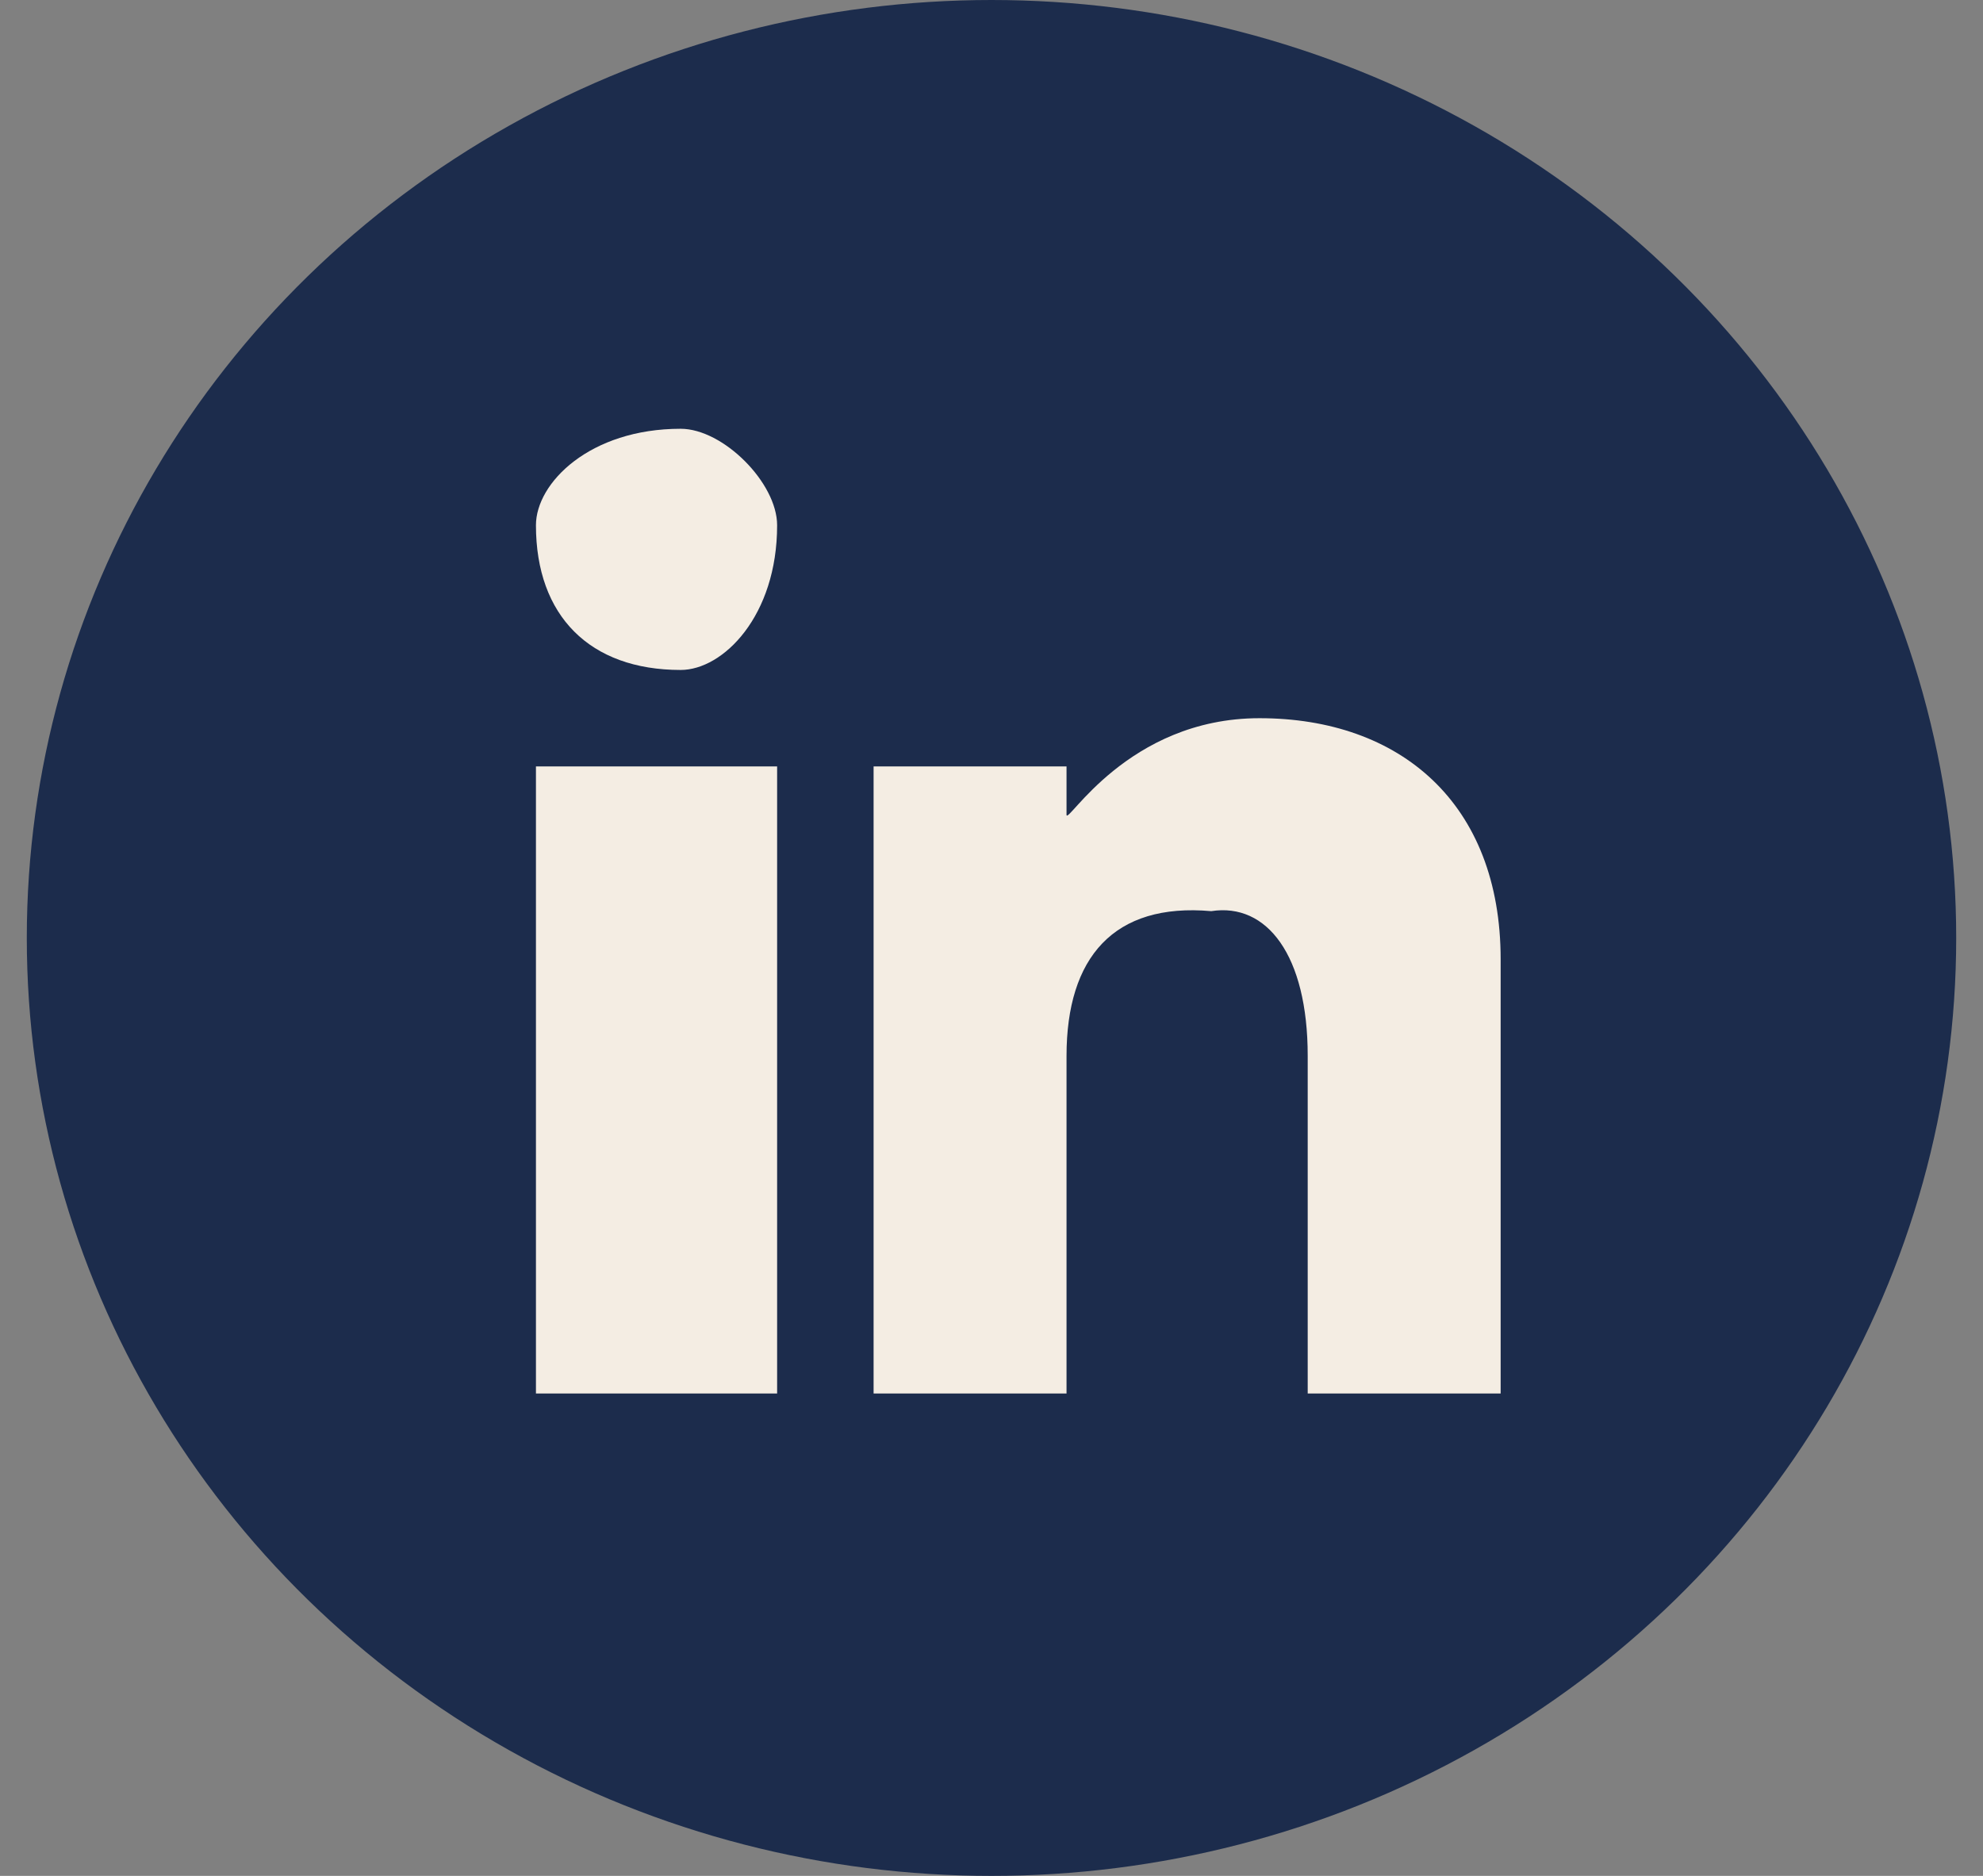
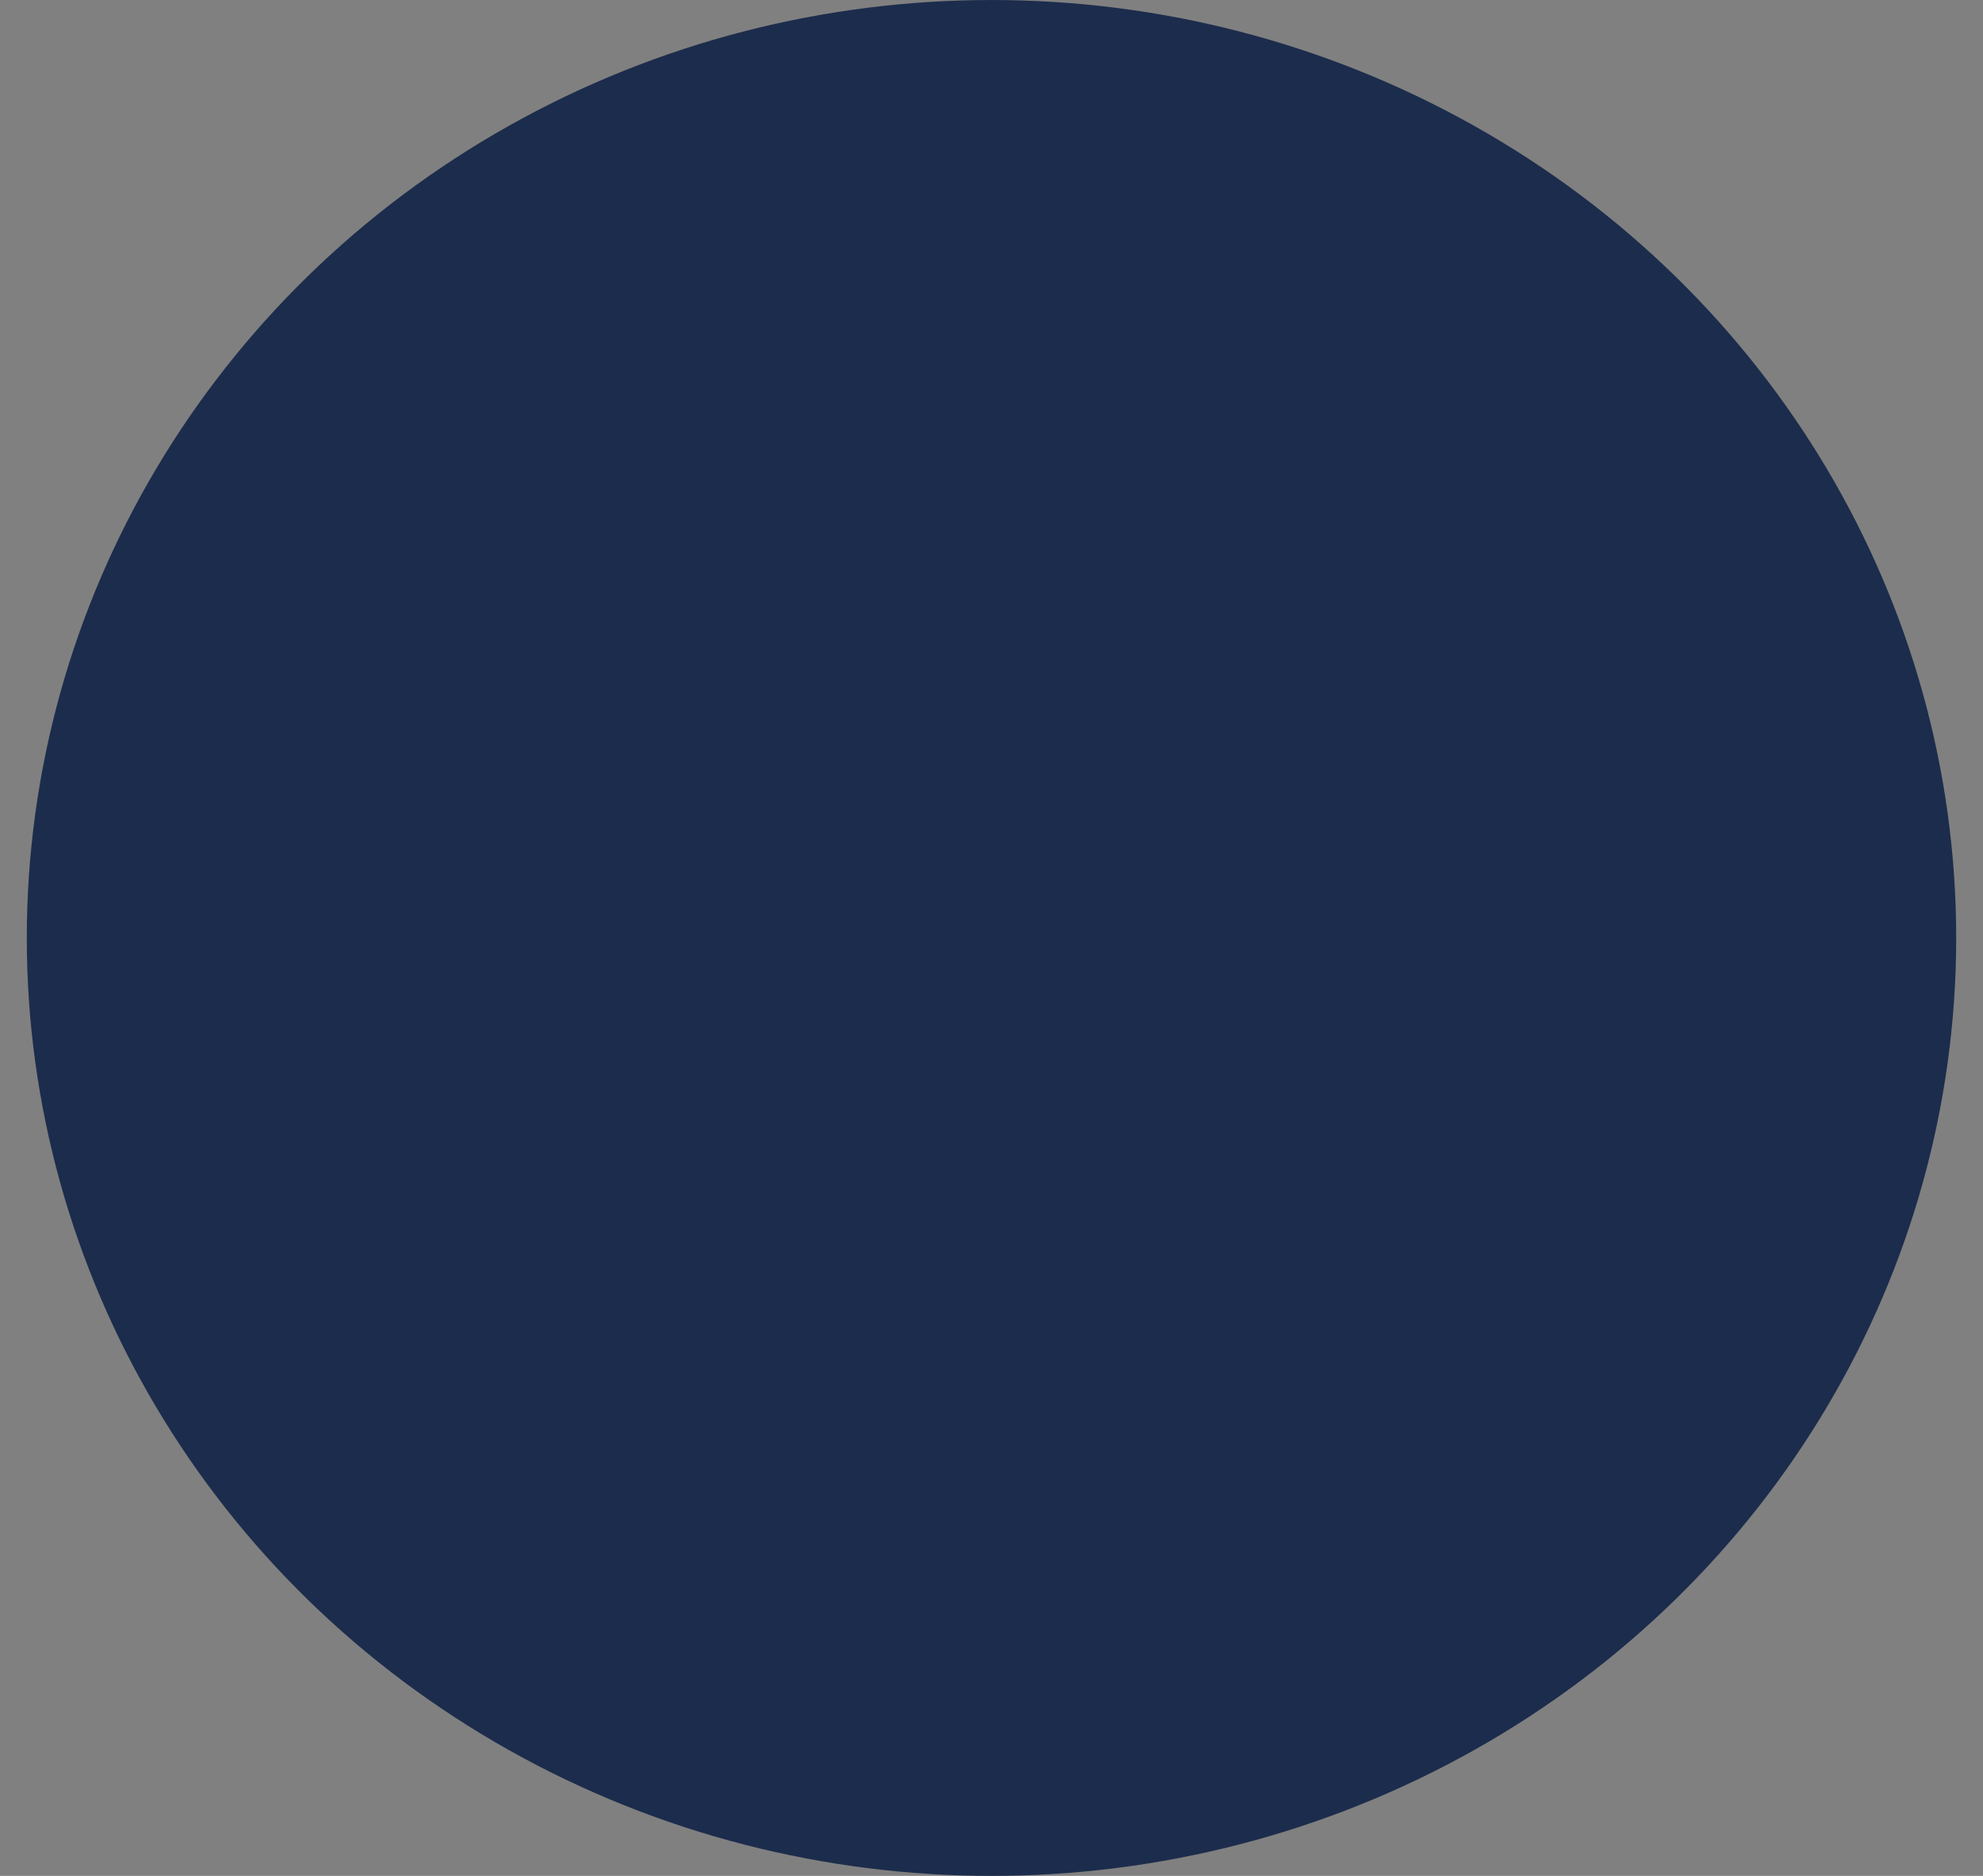
<svg xmlns="http://www.w3.org/2000/svg" width="37px" height="35px" viewBox="0 0 37 35" version="1.1">
  <rect x="0" y="0" width="37" height="35" fill="#808080" stroke="none" />
  <title>linkedin</title>
  <g id="Page-1" stroke="none" stroke-width="1" fill="none" fill-rule="evenodd">
    <g id="V3" transform="translate(-1475, -5376)">
      <g id="Group" transform="translate(0, 5220)">
        <g transform="translate(245, 138)" id="linkedin">
          <g transform="translate(1180.5, 18)">
            <g transform="translate(50, 0)">
              <ellipse id="Oval-Copy" fill="#1C2C4C" cx="18" cy="17.5" rx="18" ry="17.5" />
-               <path d="M27.5,26 L23.9,26 L23.9,19.7 C23.9,17.821 23.138,16.839 22.1,17 C20.283,16.839 19.4,17.862 19.4,19.7 L19.4,26 L15.8,26 L15.8,14.3 L19.4,14.3 L19.4,15.2 C19.4,15.419 20.529,13.4 23,13.4 C25.621,13.4 27.5,14.983 27.5,17.9 C27.5,21.533 27.5,26 27.5,26 L27.5,26 Z M12.2,12.5 C10.507,12.5 9.5,11.492 9.5,9.8 C9.5,9.008 10.507,8 12.2,8 C12.993,8 14,9.008 14,9.8 C14.001,11.492 12.993,12.5 12.2,12.5 L12.2,12.5 Z M9.5,26 L14,26 L14,14.3 L9.5,14.3 L9.5,26 Z" id="linkedin-[#161]-copy" fill="#F4EDE3" />
            </g>
          </g>
        </g>
      </g>
    </g>
  </g>
</svg>